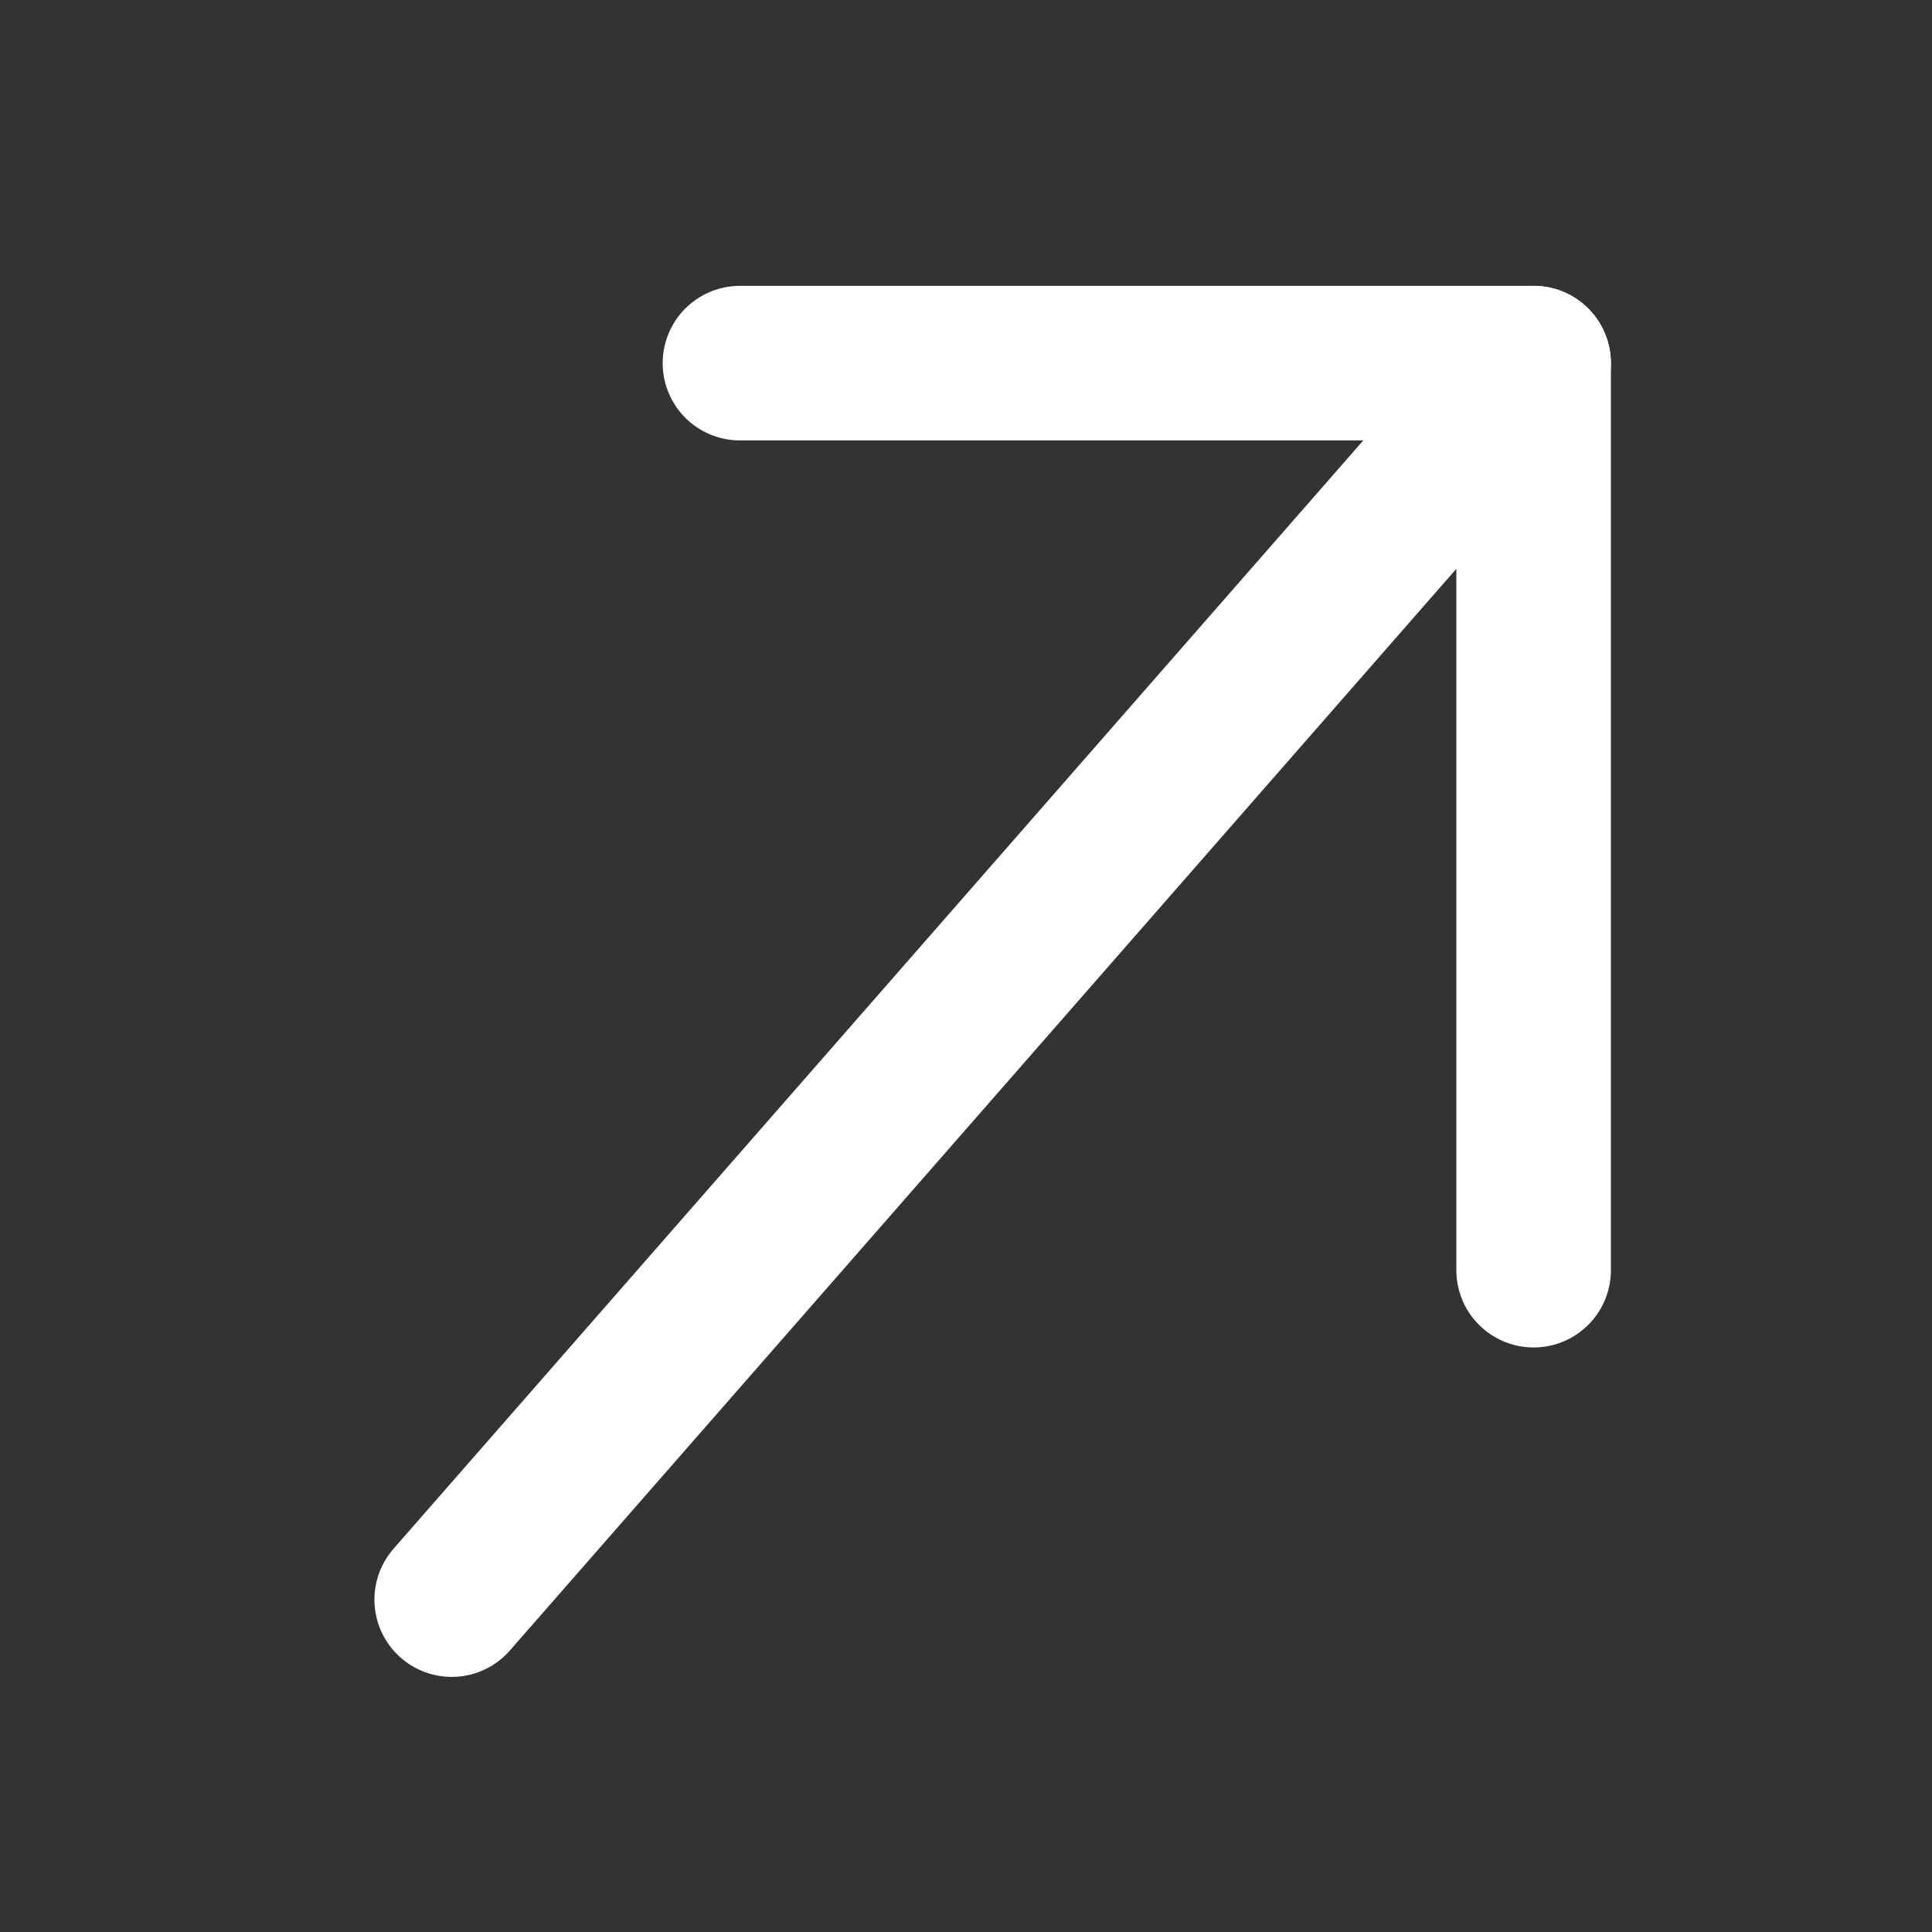
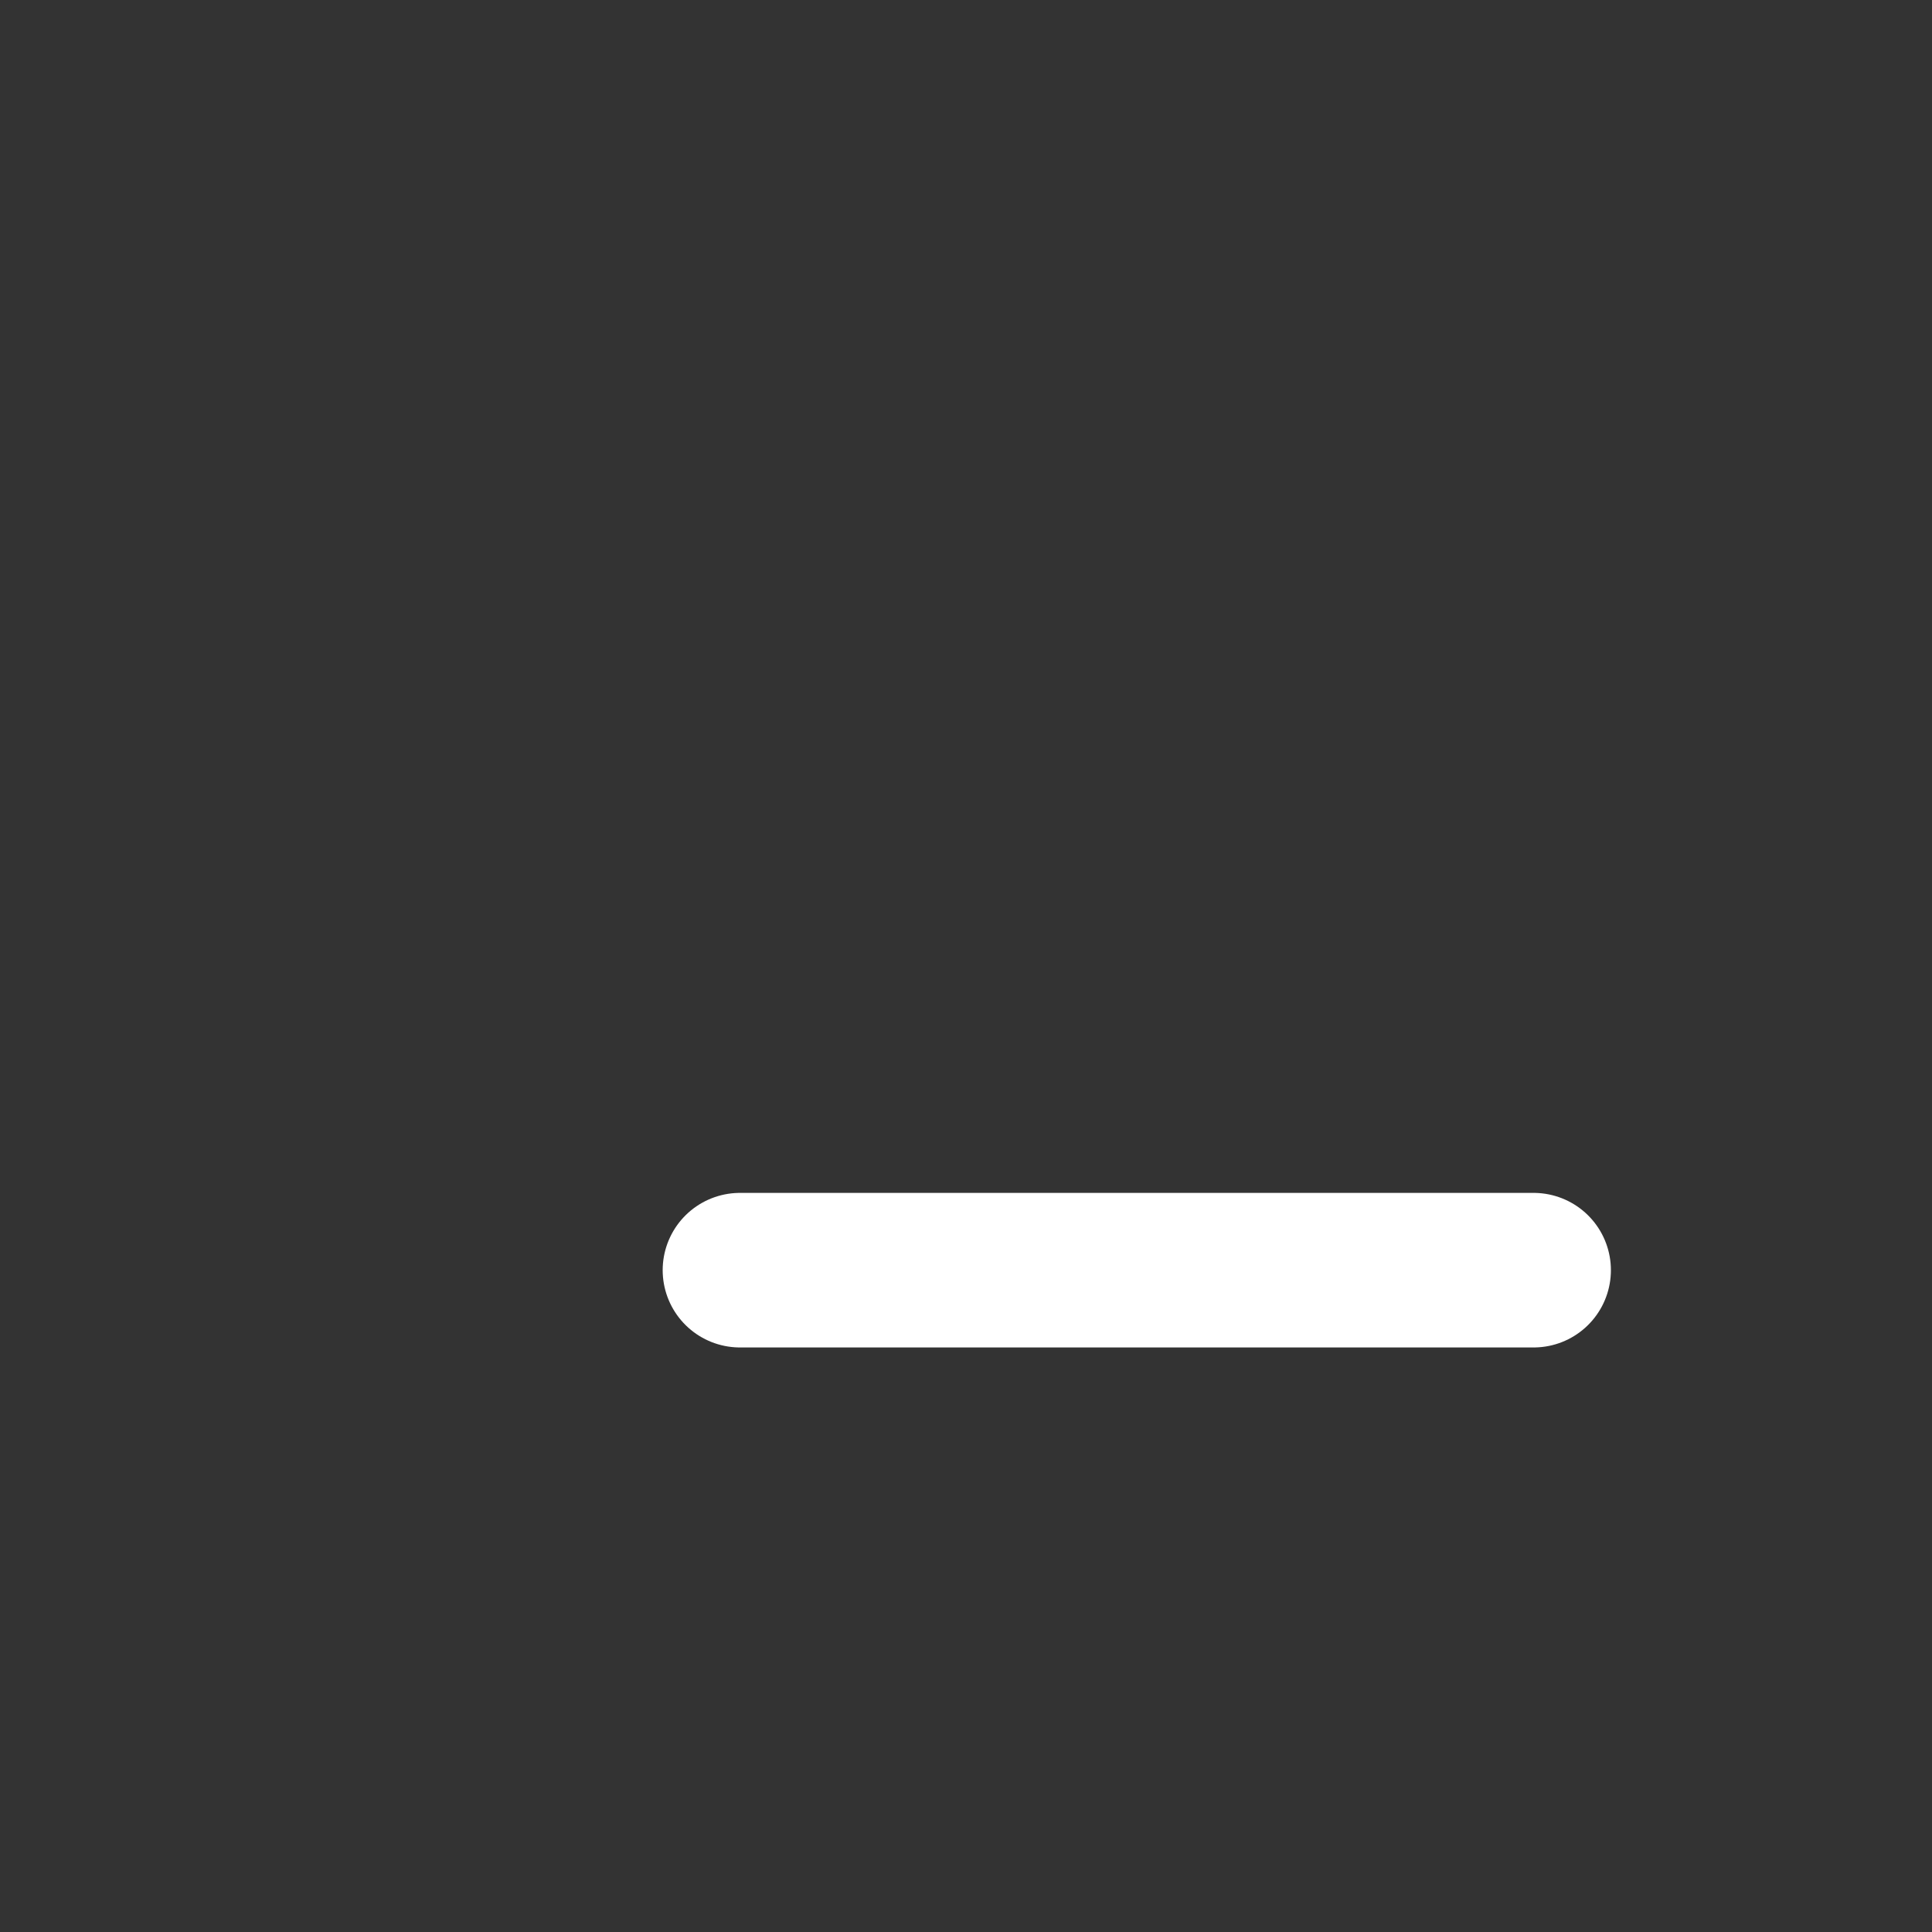
<svg xmlns="http://www.w3.org/2000/svg" width="25" height="25" viewBox="0 0 25 25" fill="none">
  <rect x="0" y="0" width="25" height="25" fill="#333333" stroke="none" />
-   <path d="M19.845 4.699L5.845 20.699" stroke="white" stroke-width="2" stroke-miterlimit="10" stroke-linecap="round" stroke-linejoin="round" />
-   <path d="M19.845 16.436V4.699H9.575" stroke="white" stroke-width="2" stroke-miterlimit="10" stroke-linecap="round" stroke-linejoin="round" />
+   <path d="M19.845 16.436H9.575" stroke="white" stroke-width="2" stroke-miterlimit="10" stroke-linecap="round" stroke-linejoin="round" />
</svg>